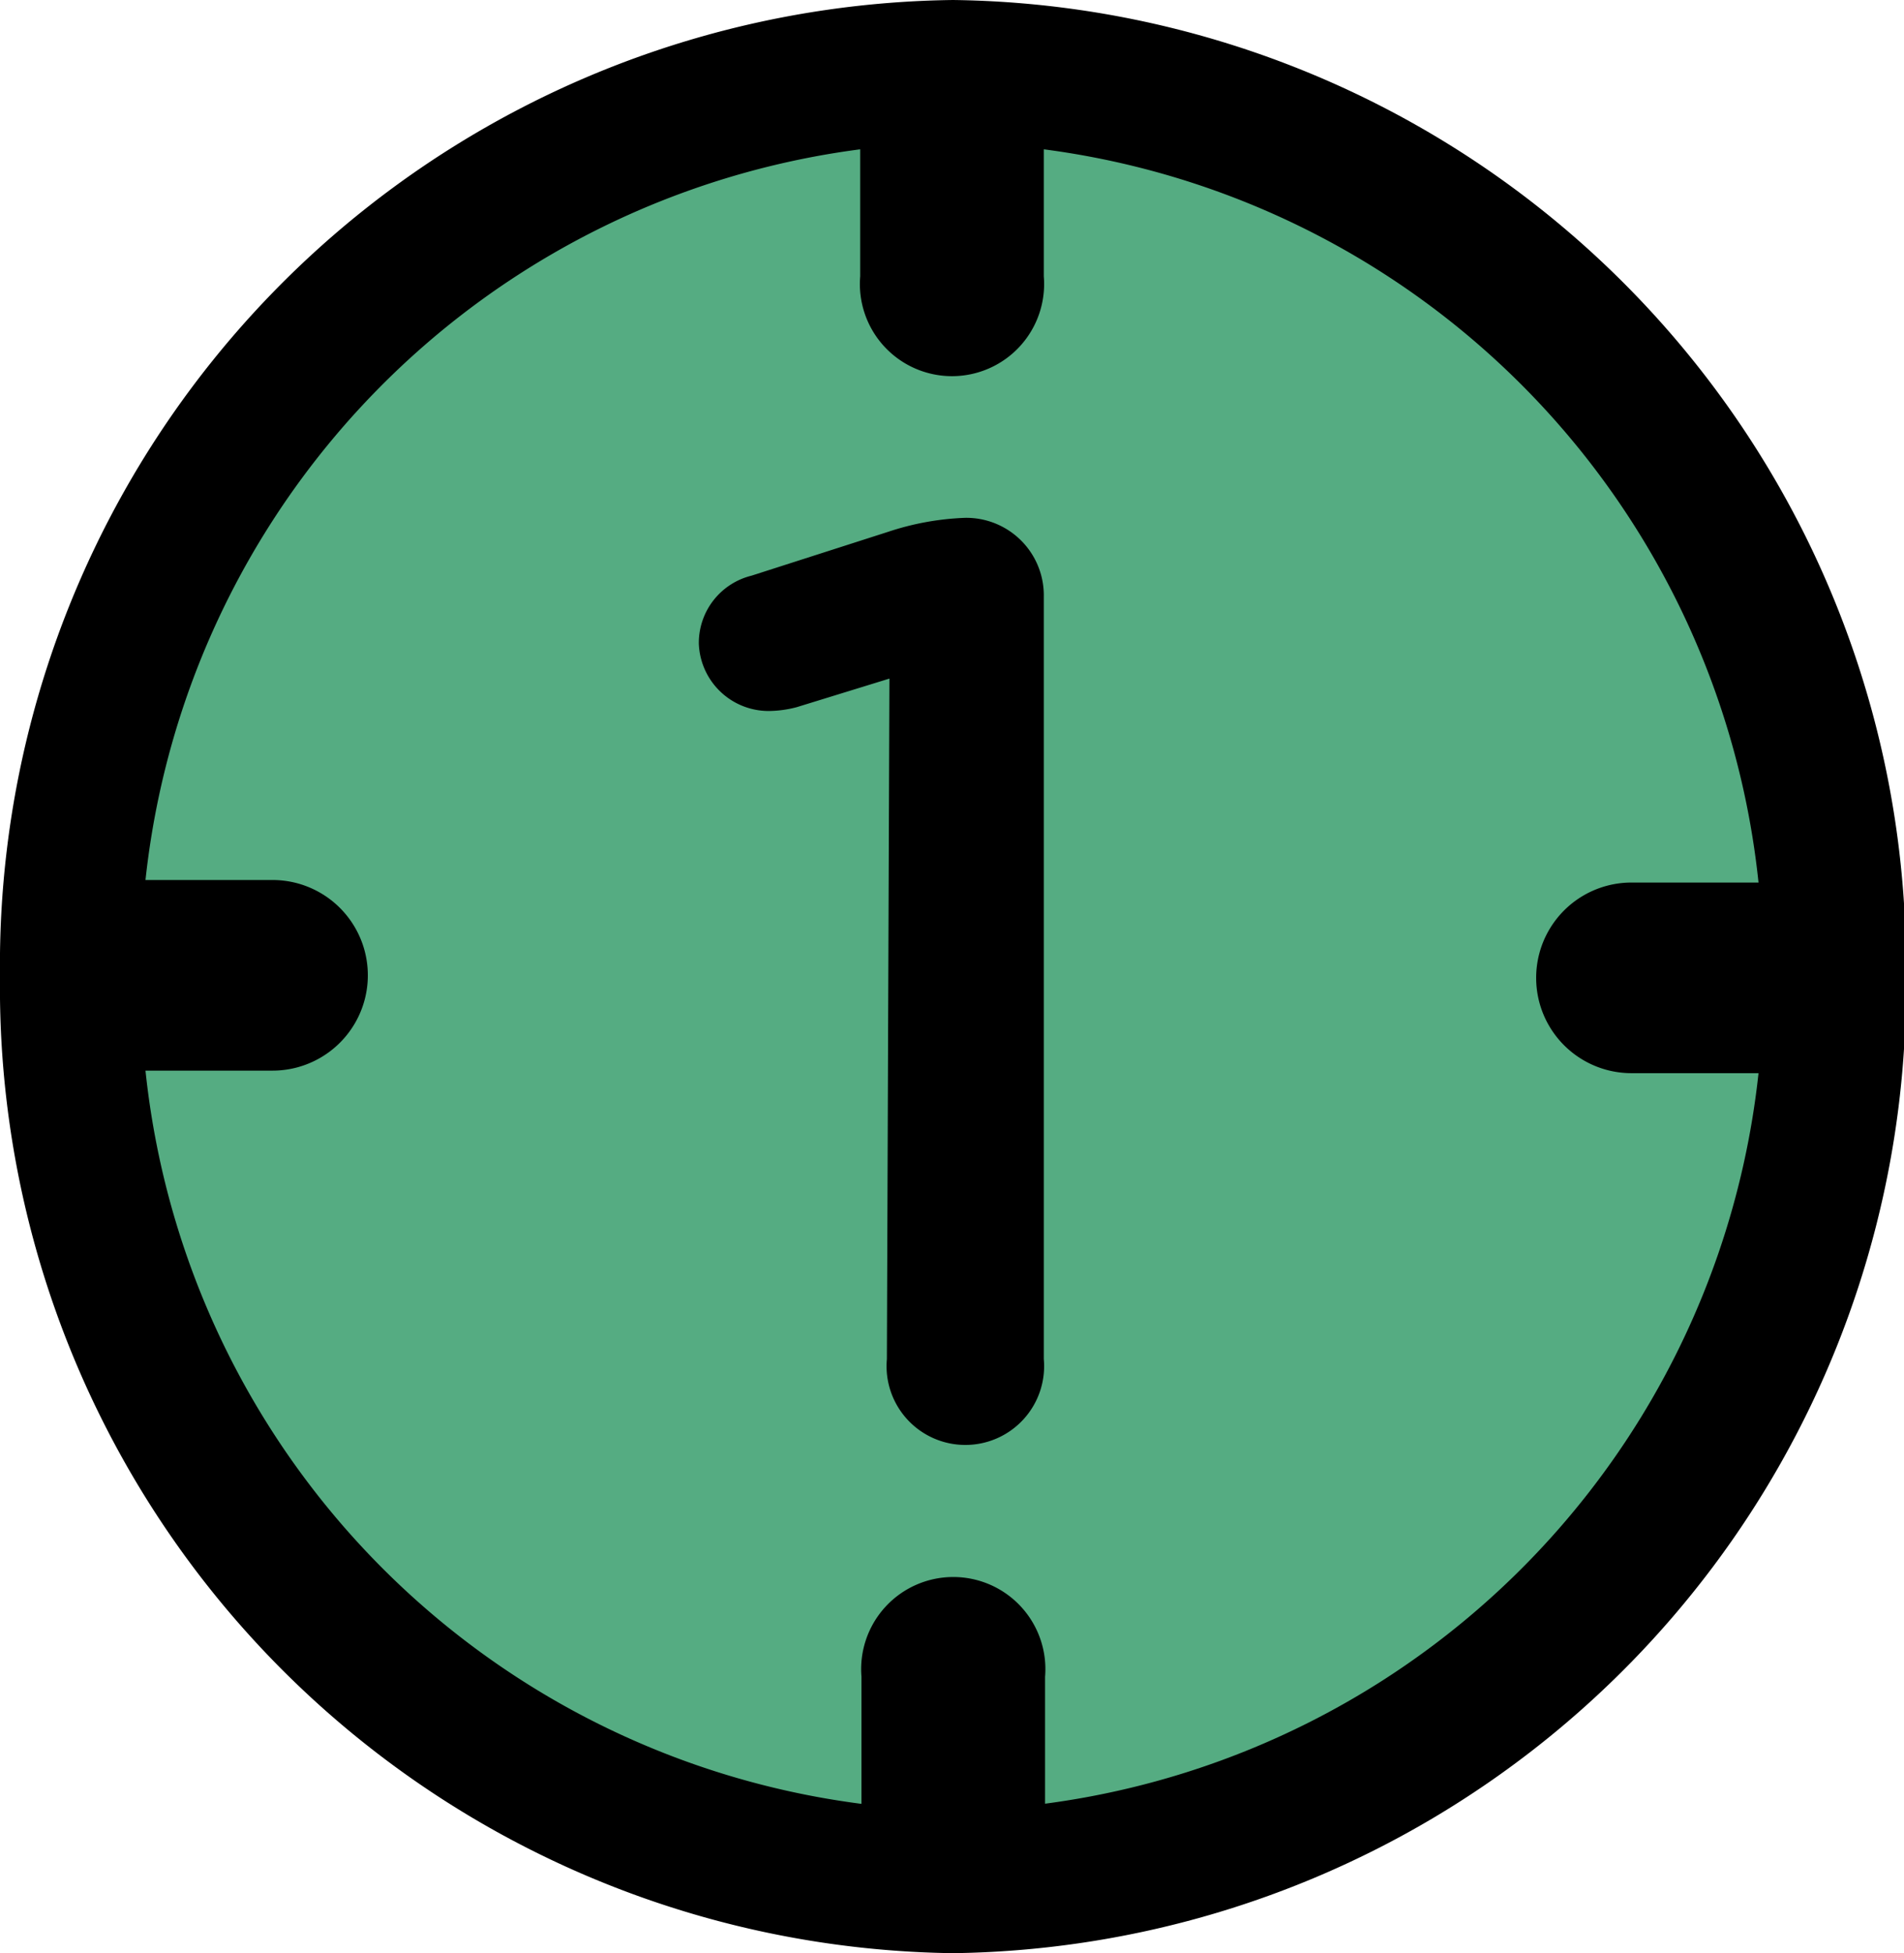
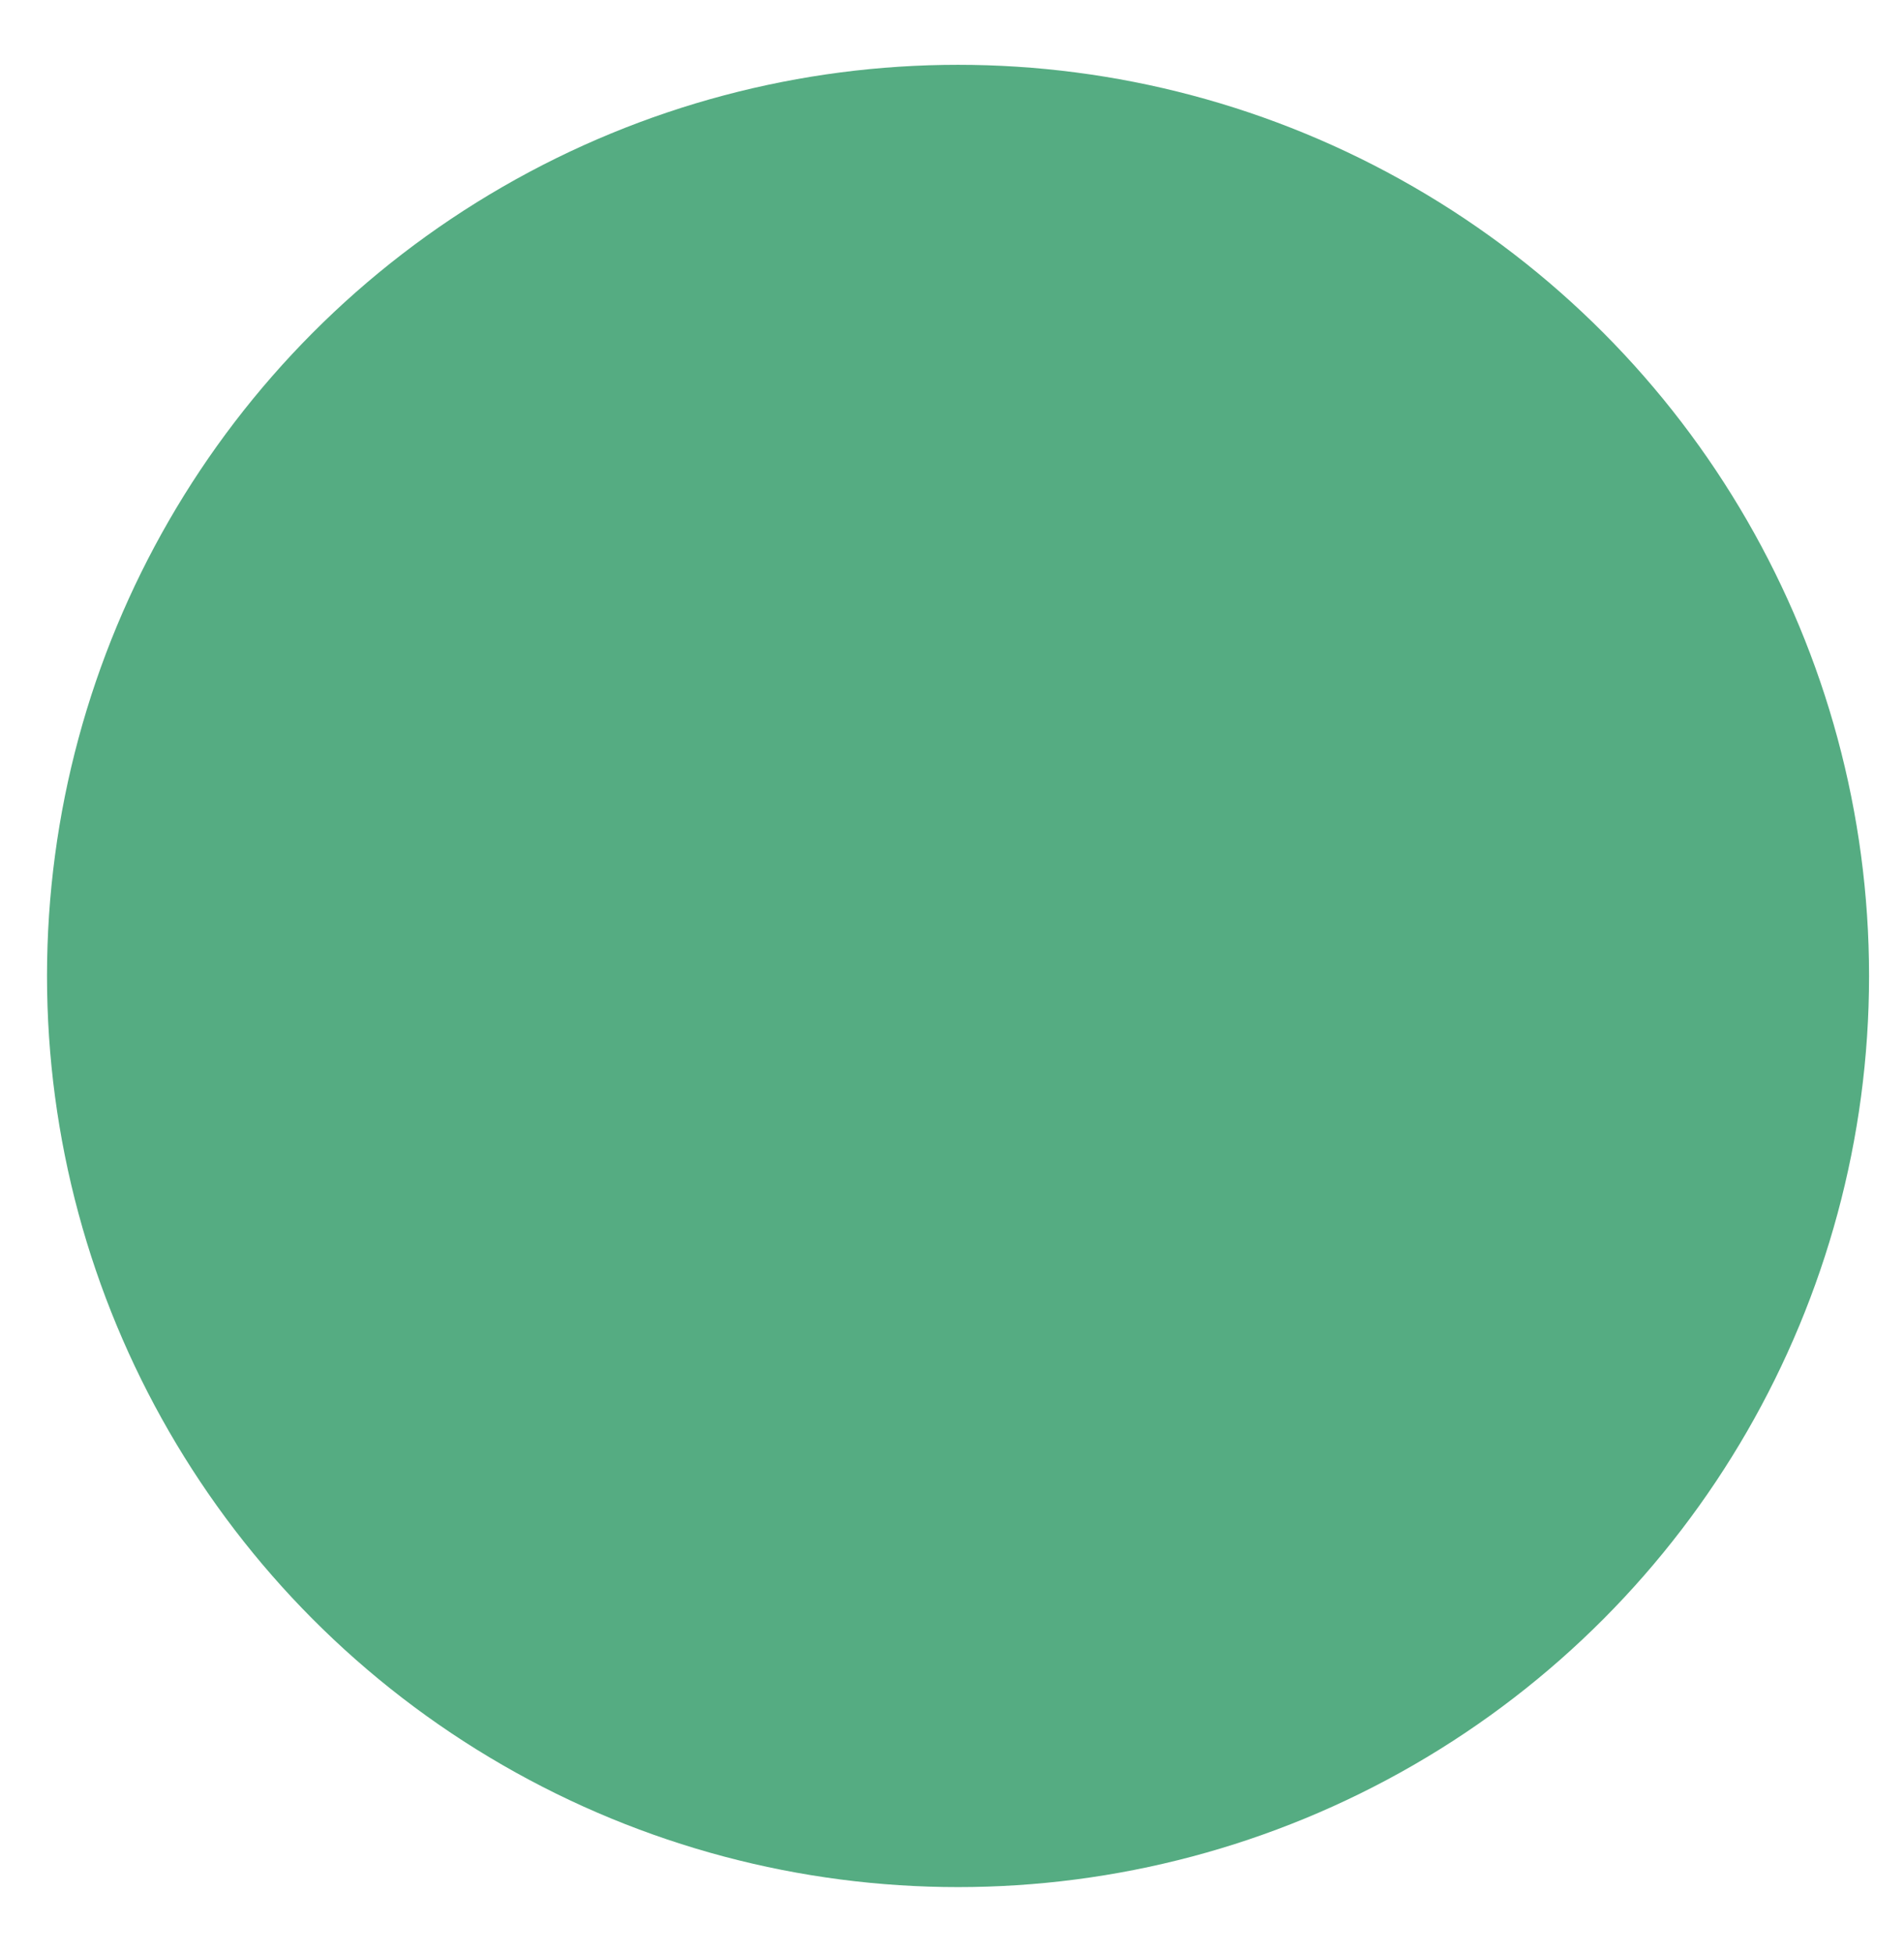
<svg xmlns="http://www.w3.org/2000/svg" viewBox="0 0 29.97 30.74">
  <defs>
    <style>.cls-1{fill:#55ac82;}</style>
  </defs>
  <title>Recurso 40</title>
  <g id="Capa_2" data-name="Capa 2">
    <g id="Icon">
      <circle class="cls-1" cx="15.08" cy="15.36" r="14.34" />
-       <path d="M15,0A15.19,15.19,0,0,0,0,15.37,15.2,15.2,0,0,0,15,30.74,15.2,15.2,0,0,0,30,15.37,15.19,15.19,0,0,0,15,0Zm1.45,28.39v-2a1.45,1.45,0,1,0-2.89,0v2A13,13,0,0,1,2.29,16.85h2a1.49,1.49,0,0,0,0-3h-2A13,13,0,0,1,13.54,2.35v2a1.45,1.45,0,1,0,2.89,0v-2A13,13,0,0,1,27.68,13.89h-2a1.48,1.48,0,0,0,0,3h2A13,13,0,0,1,16.43,28.39Z" />
-       <path d="M14,10.68l-1.46.45a1.78,1.78,0,0,1-.44.06A1.1,1.1,0,0,1,11,10.13a1.09,1.09,0,0,1,.83-1.07l2.15-.69a4.33,4.33,0,0,1,1.21-.22h0a1.22,1.22,0,0,1,1.24,1.24v12a1.24,1.24,0,1,1-2.47,0Z" />
    </g>
  </g>
</svg>